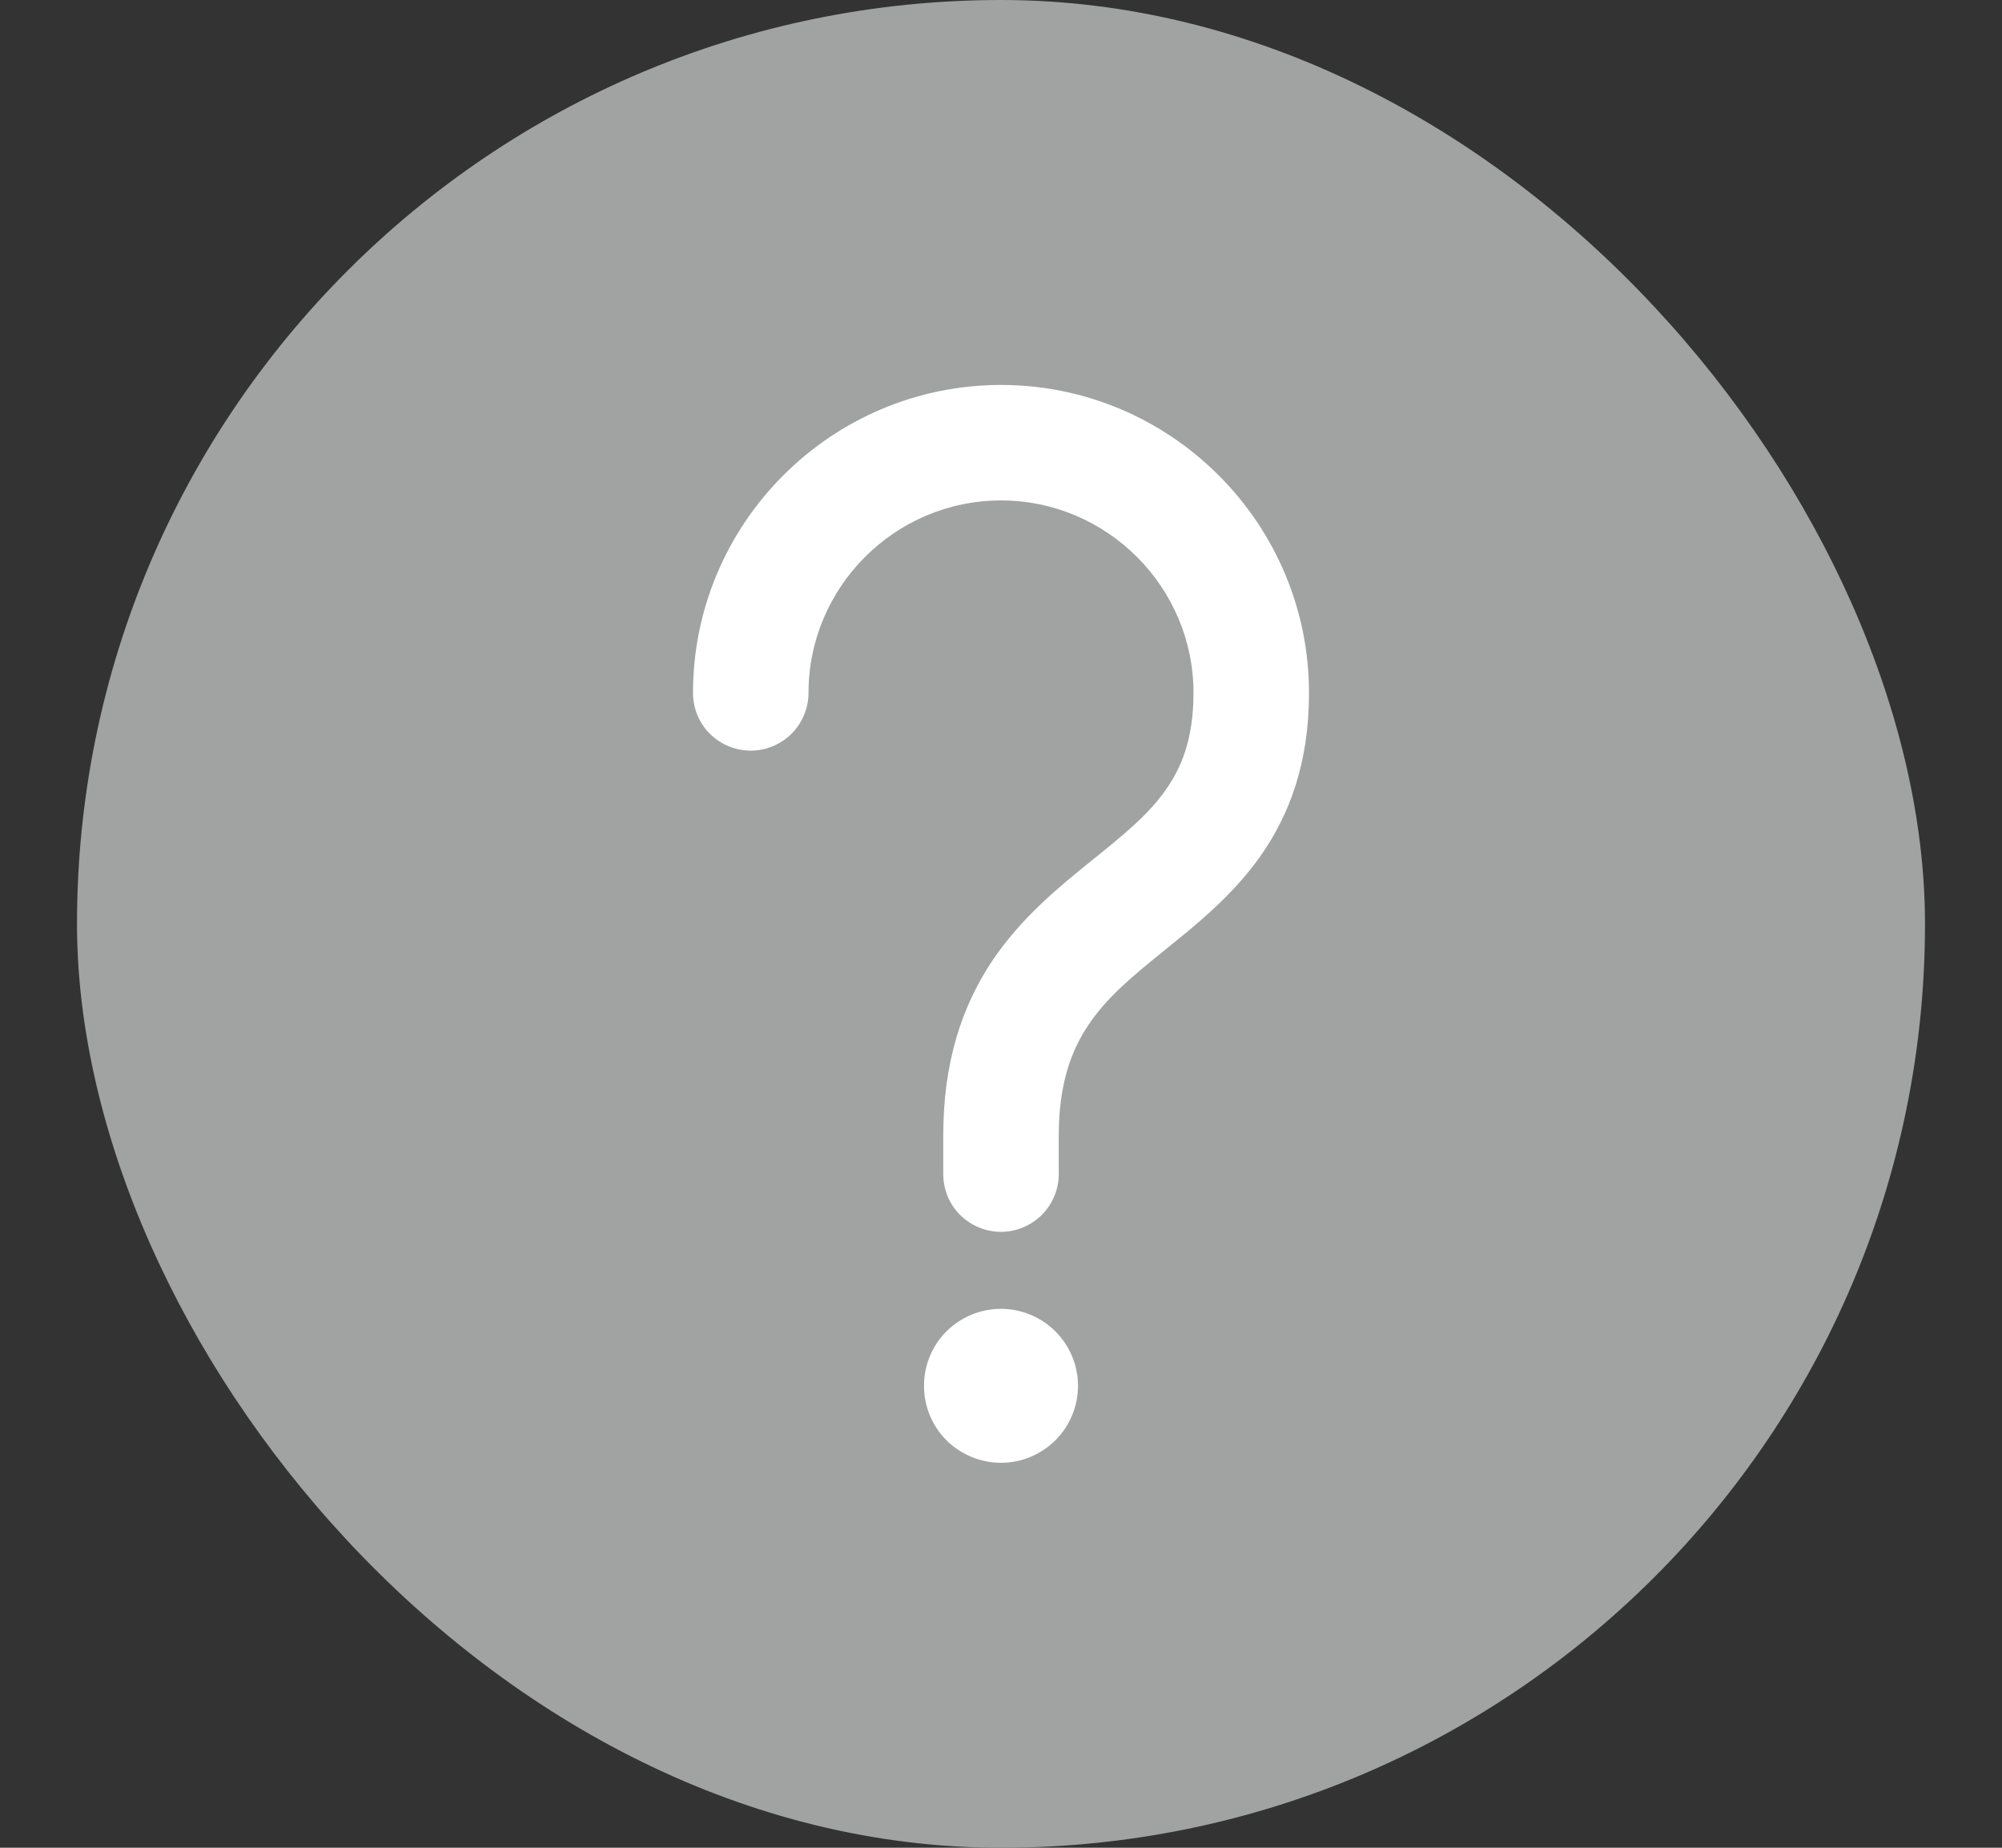
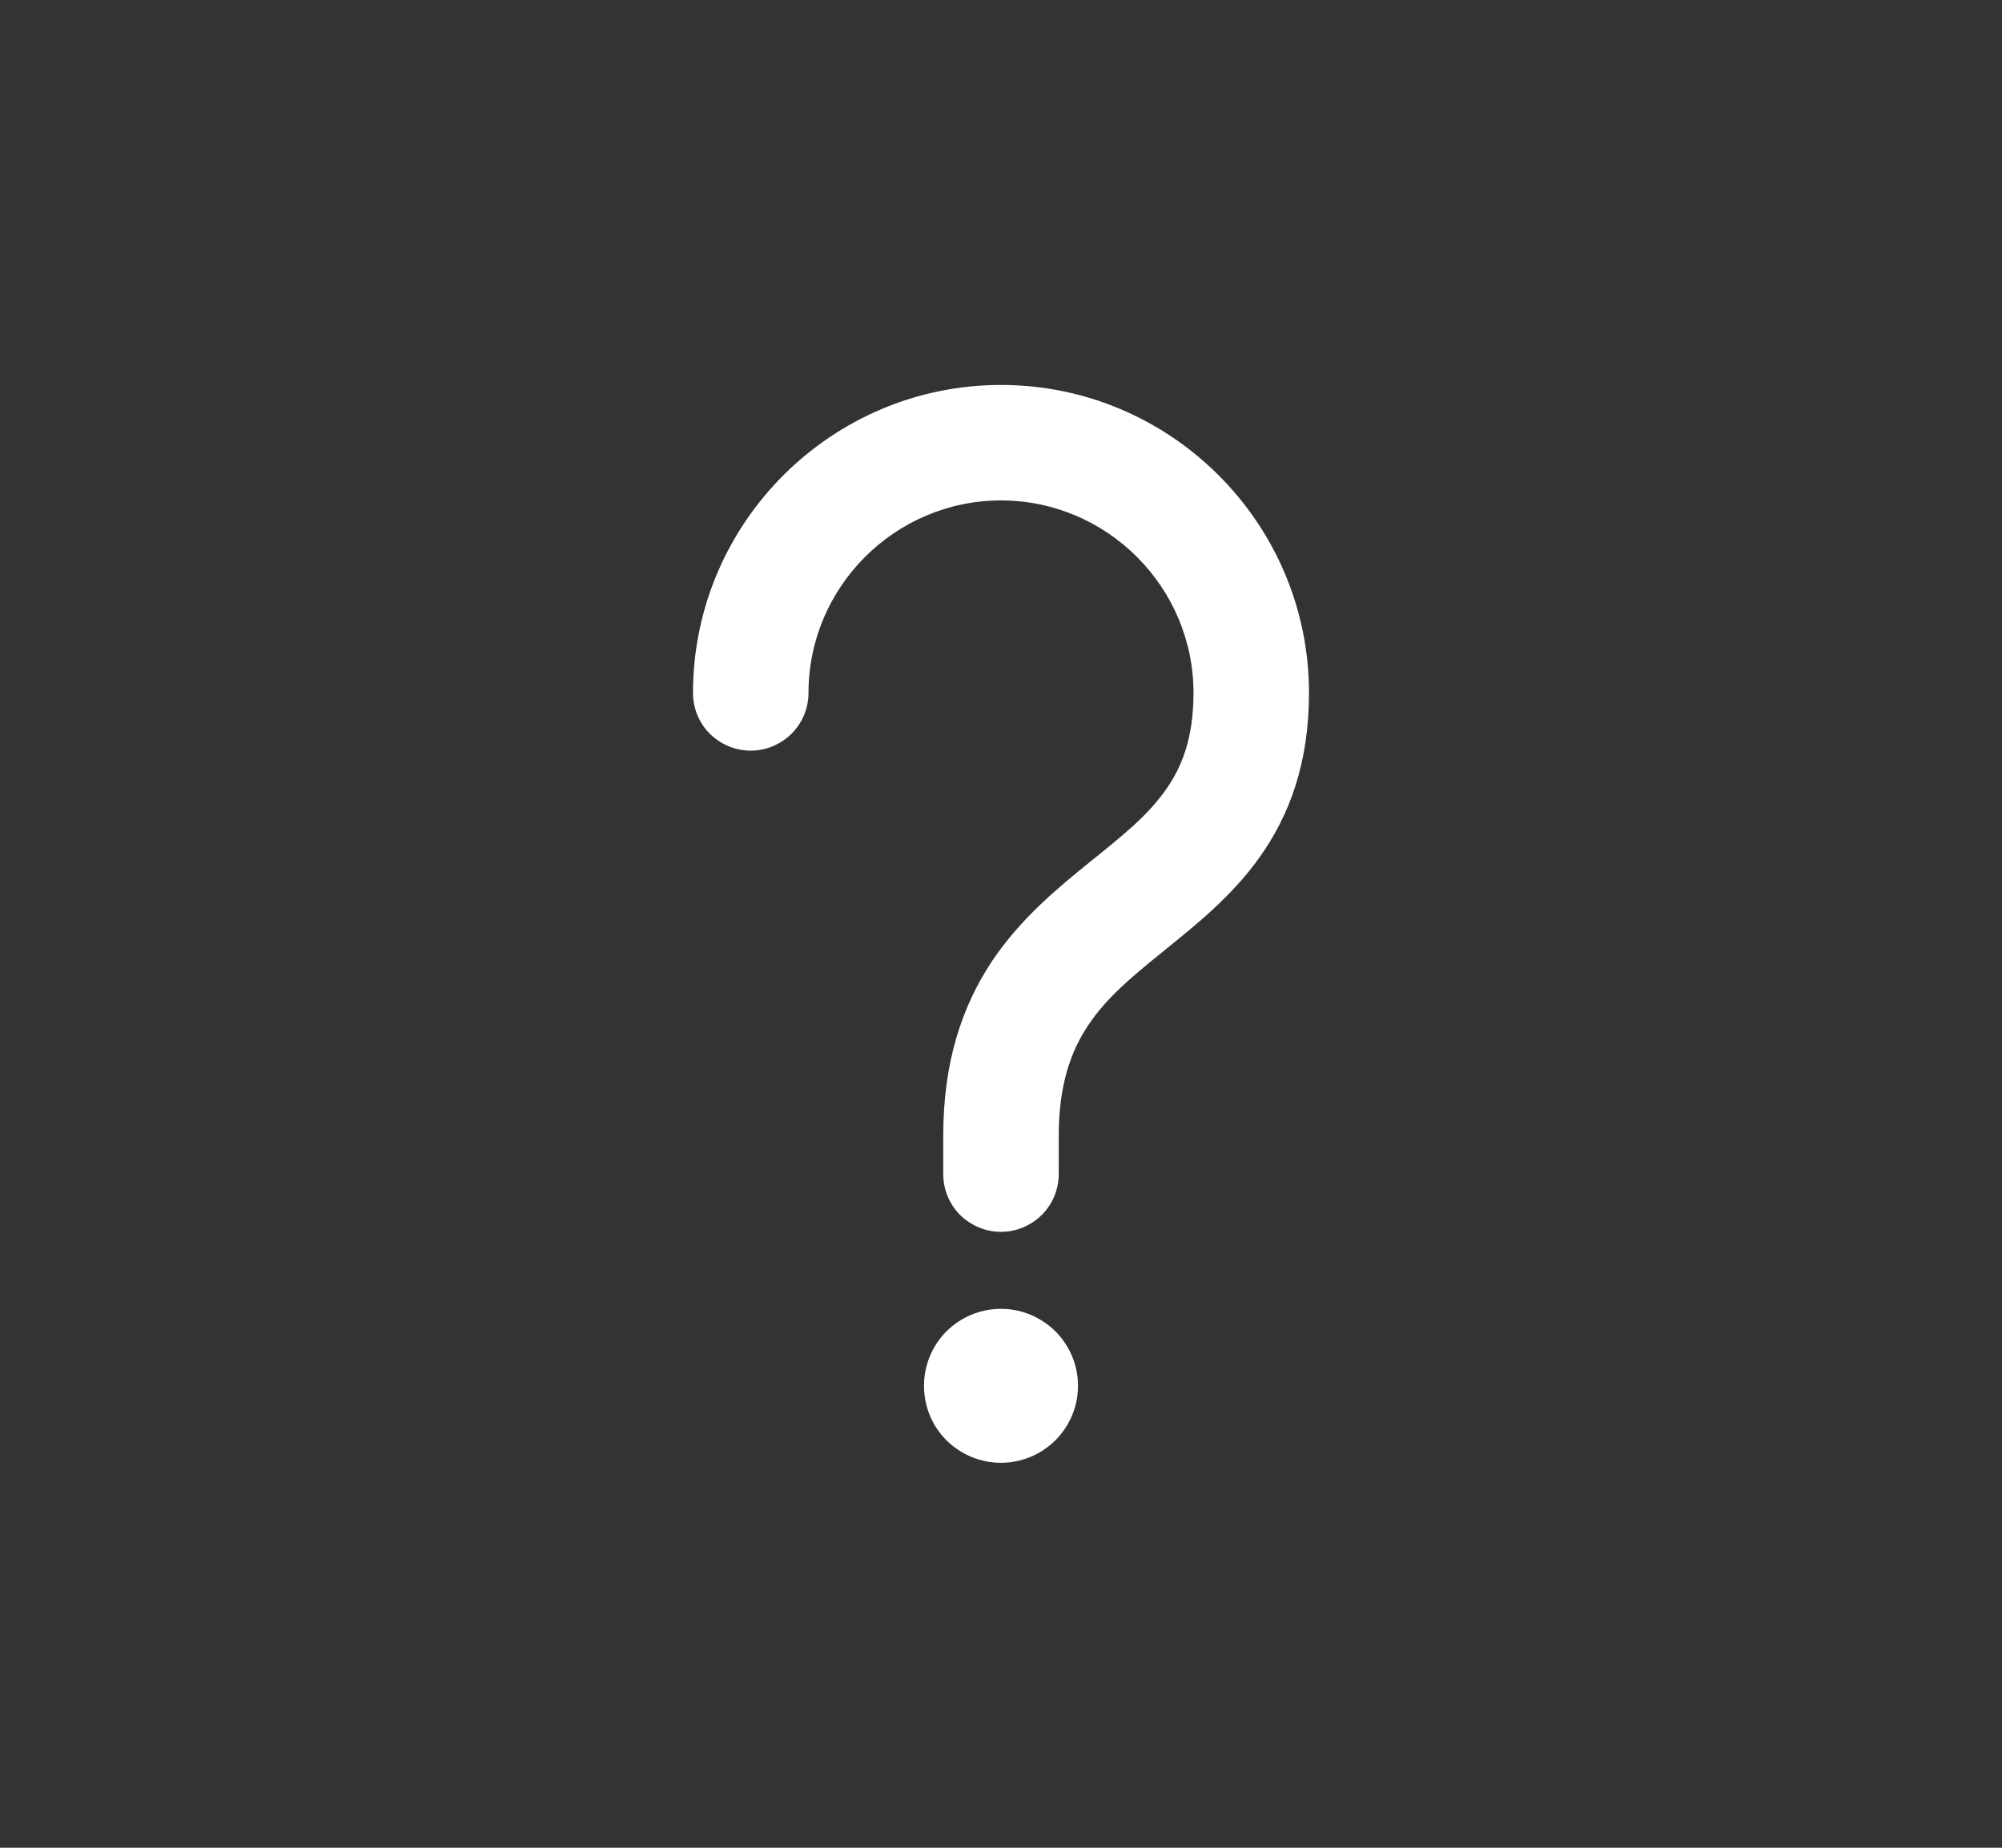
<svg xmlns="http://www.w3.org/2000/svg" width="13" height="12" viewBox="0 0 13 12" fill="none">
  <rect x="0" y="0" width="13" height="12" fill="#333333" stroke="none" />
-   <rect x="0.5" width="12" height="12" rx="6" fill="#A1A2A2" />
  <path d="M6.5 2.5C5.398 2.5 4.5 3.398 4.5 4.5C4.5 4.599 4.539 4.695 4.609 4.765C4.68 4.835 4.775 4.875 4.875 4.875C4.974 4.875 5.069 4.835 5.14 4.765C5.21 4.695 5.25 4.599 5.25 4.5C5.25 3.812 5.812 3.25 6.5 3.25C7.188 3.25 7.75 3.812 7.75 4.5C7.75 4.798 7.672 4.987 7.566 5.135C7.45 5.298 7.292 5.425 7.081 5.595L7.076 5.599C6.876 5.761 6.63 5.961 6.441 6.243C6.246 6.537 6.125 6.899 6.125 7.375V7.625C6.125 7.724 6.164 7.82 6.234 7.89C6.305 7.96 6.4 8 6.5 8C6.599 8 6.694 7.96 6.765 7.89C6.835 7.82 6.875 7.724 6.875 7.625V7.375C6.875 7.038 6.957 6.822 7.066 6.659C7.182 6.484 7.342 6.349 7.548 6.183L7.582 6.155C7.769 6.004 7.999 5.819 8.176 5.572C8.375 5.294 8.5 4.952 8.5 4.5C8.5 3.398 7.602 2.5 6.5 2.5ZM6.5 9.5C6.632 9.5 6.759 9.447 6.853 9.354C6.947 9.26 7 9.133 7 9C7 8.867 6.947 8.74 6.853 8.646C6.759 8.553 6.632 8.5 6.5 8.5C6.367 8.5 6.24 8.553 6.146 8.646C6.052 8.74 6 8.867 6 9C6 9.133 6.052 9.26 6.146 9.354C6.24 9.447 6.367 9.5 6.5 9.5Z" fill="white" />
</svg>